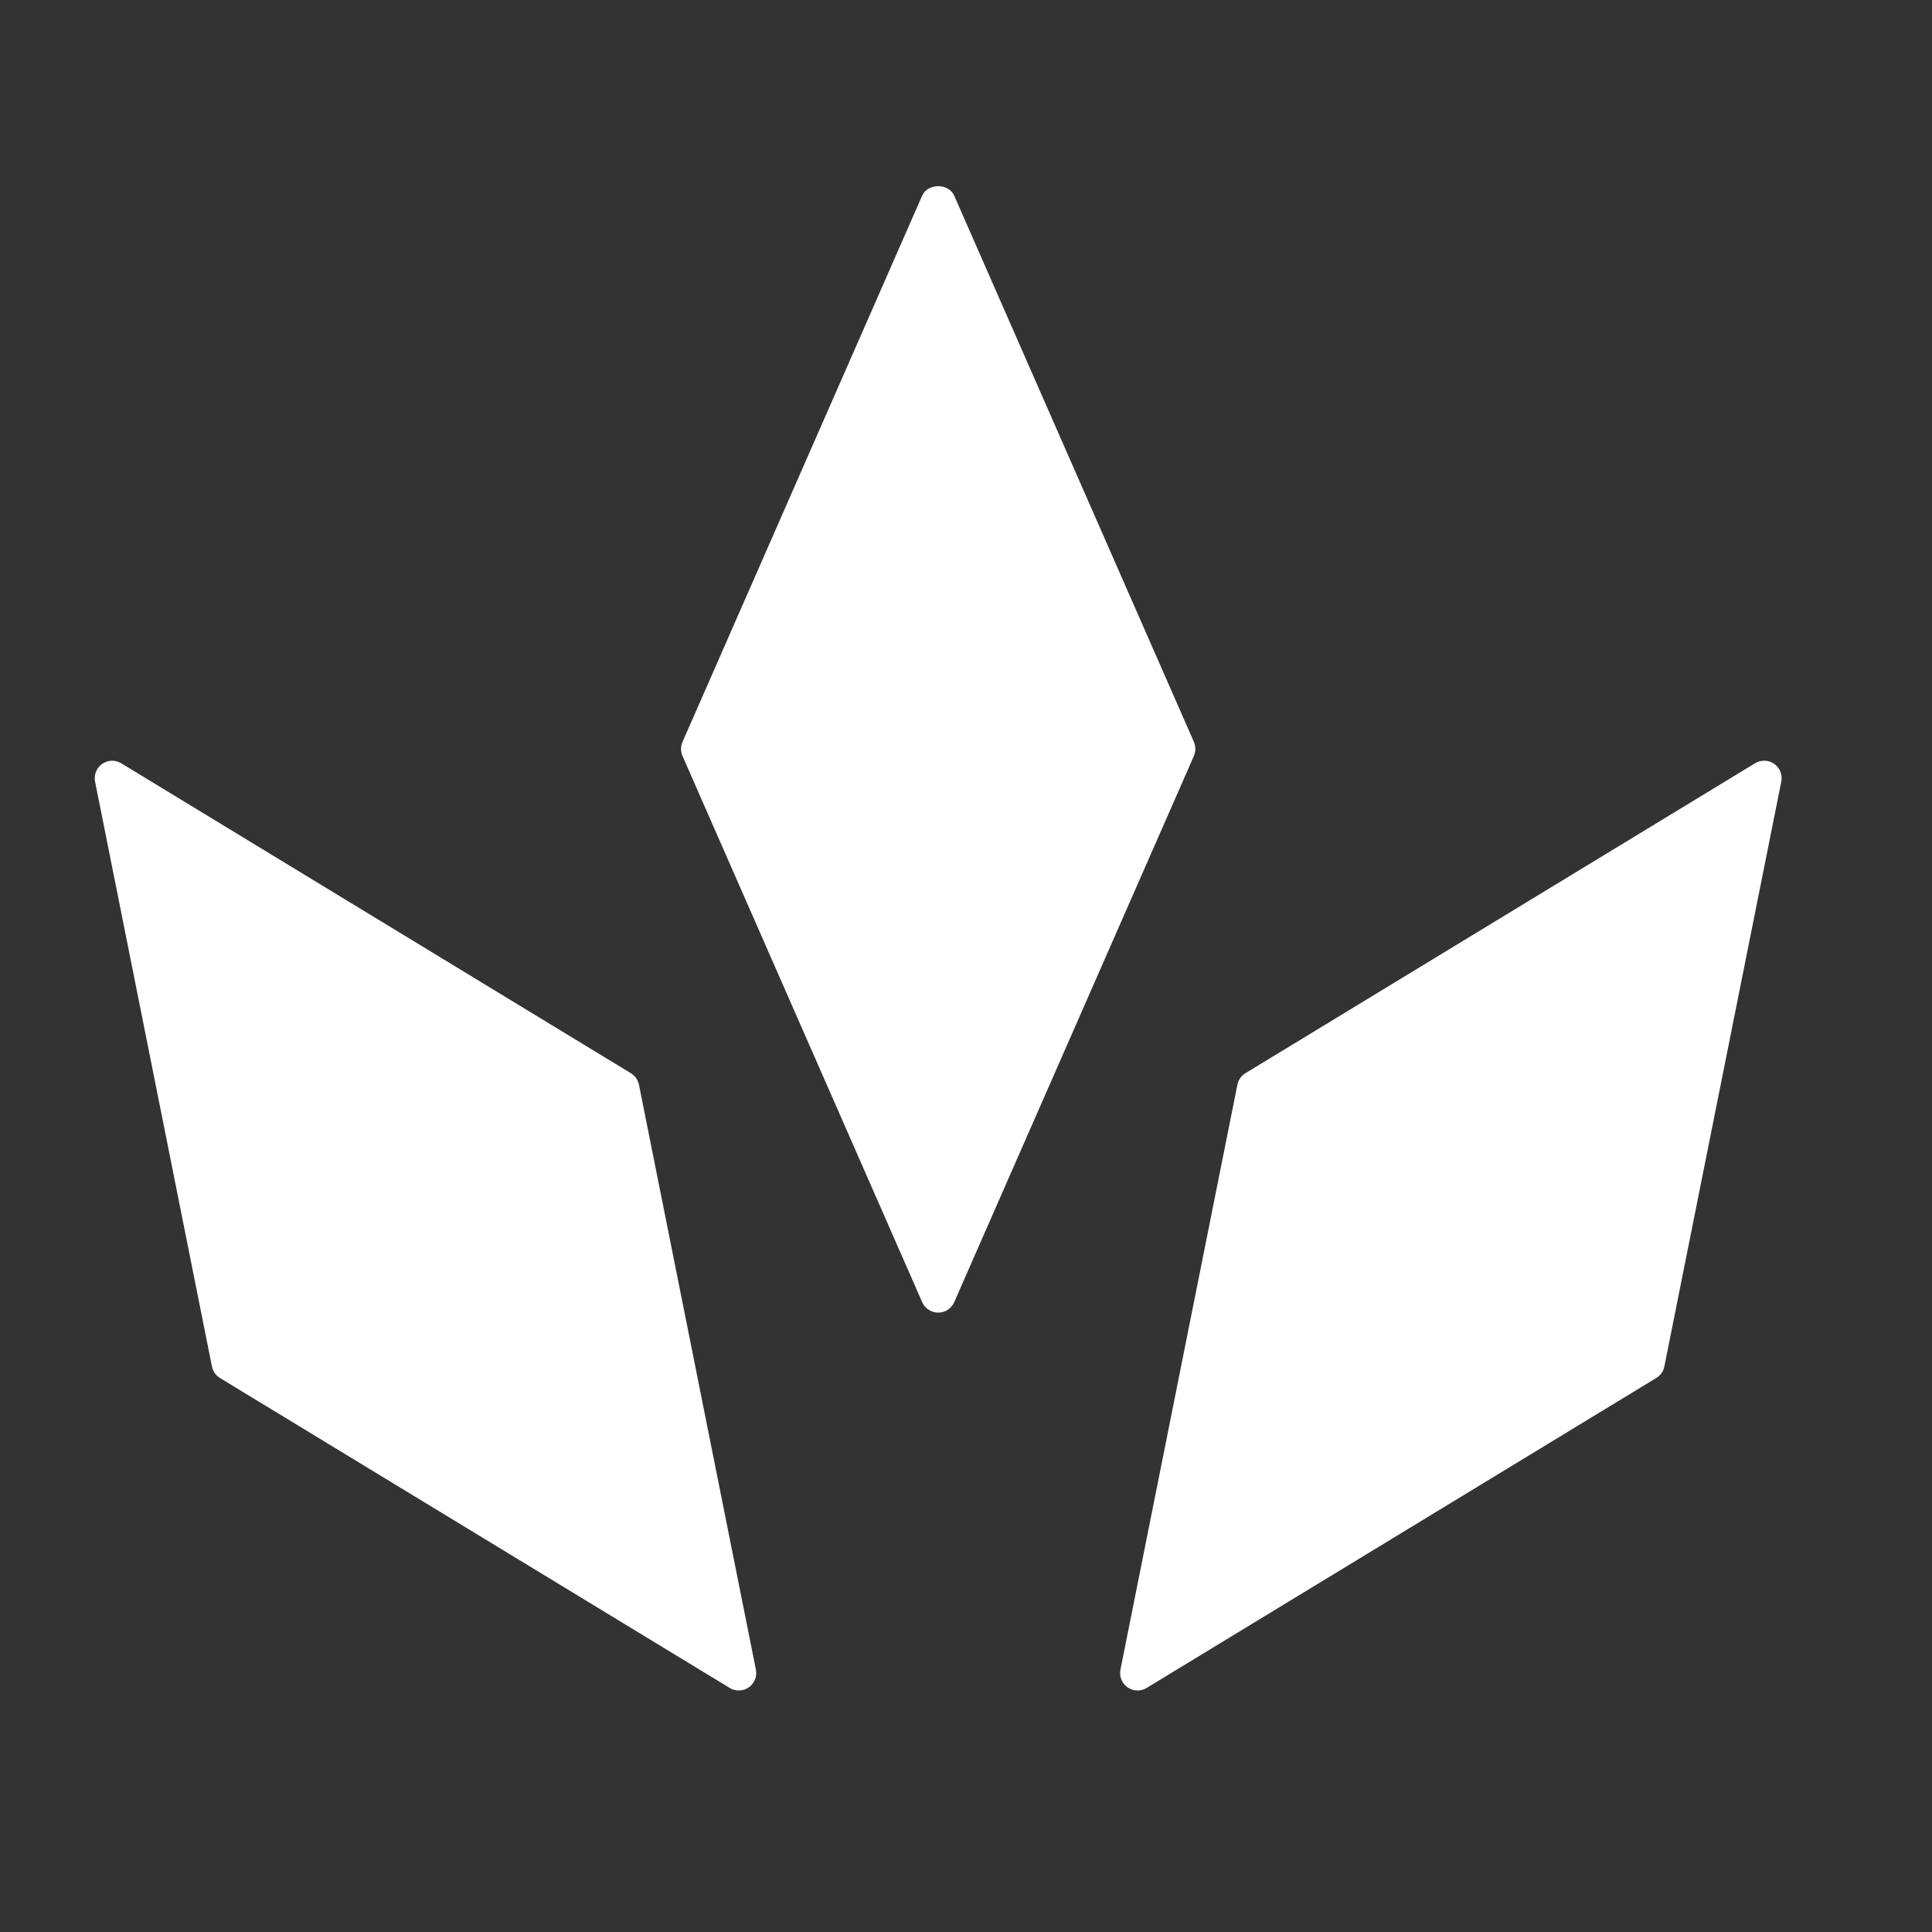
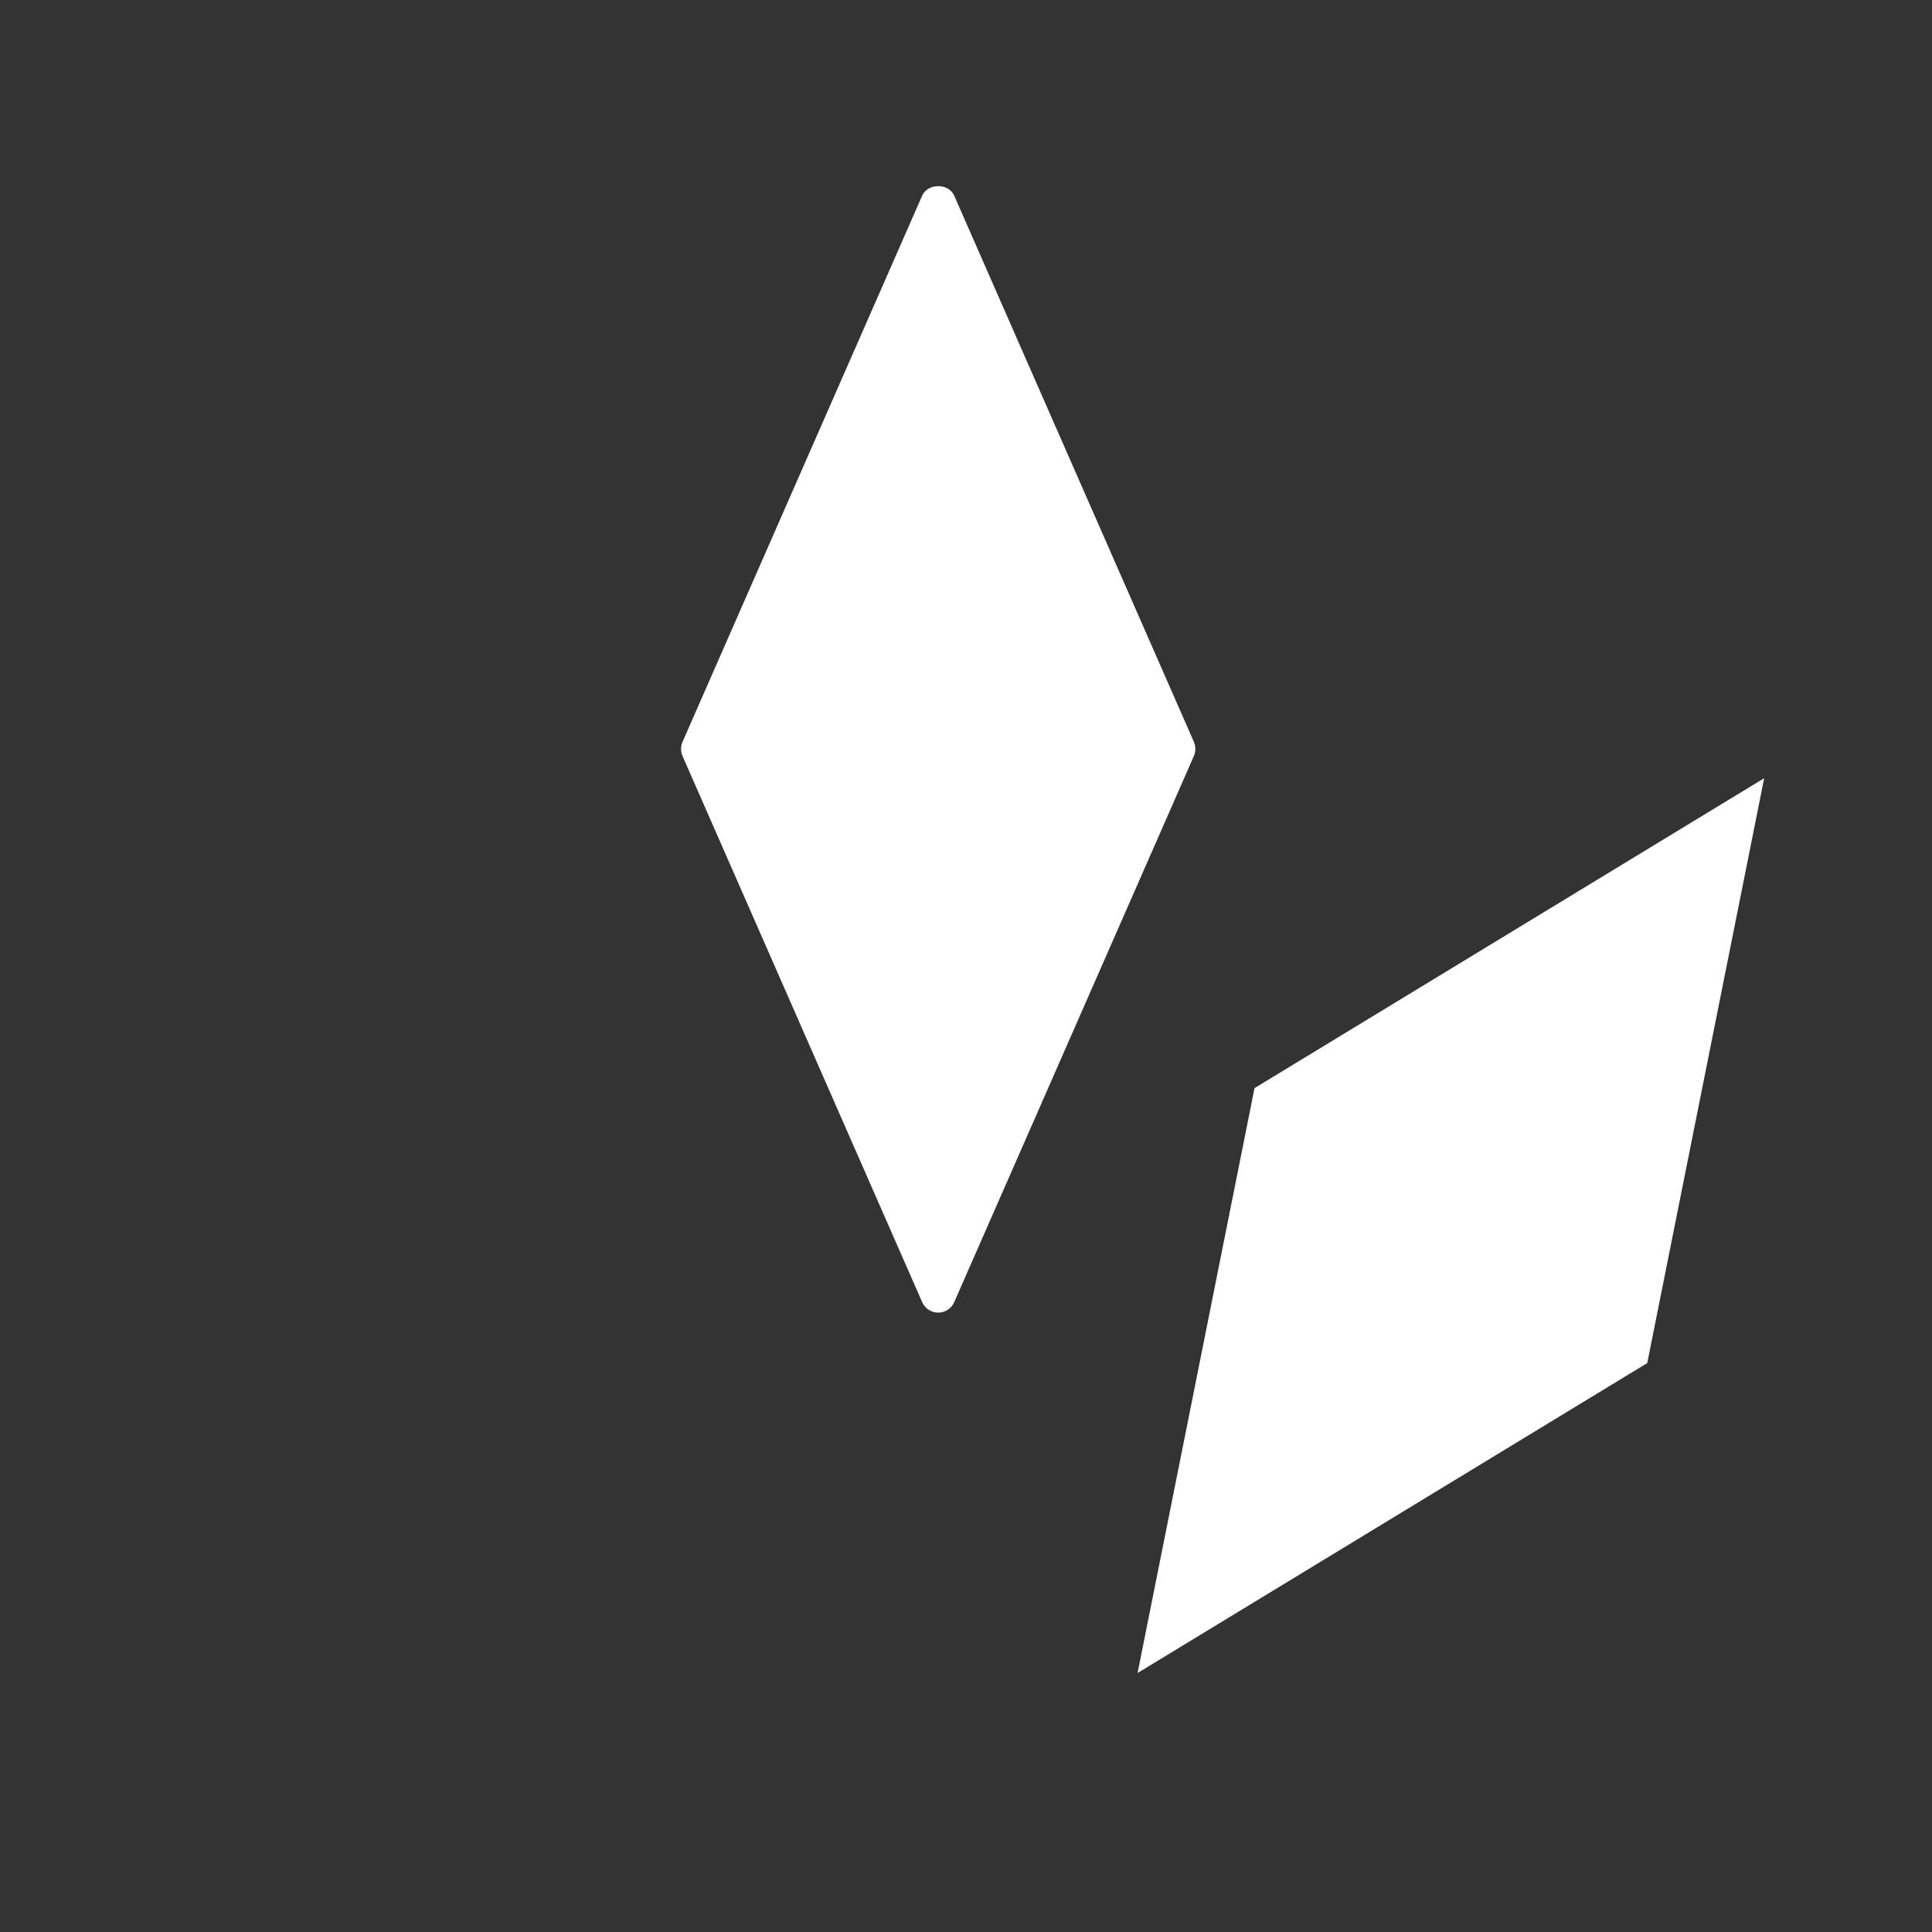
<svg xmlns="http://www.w3.org/2000/svg" version="1.1" id="Layer_1" x="0px" y="0px" viewBox="0 0 399.33 399.33" style="enable-background:new 0 0 399.33 399.33;" xml:space="preserve">
  <rect x="0" y="0" width="399.33" height="399.33" fill="#333333" stroke="none" />
  <style type="text/css">
	.st0{fill:#FFFFFF;}
	.st1{fill:#CAA3CD;}
	.st2{fill:#8DCFE3;}
	.st3{fill:#AED591;}
	.st4{fill:#192F59;}
</style>
  <g>
    <g>
      <g>
        <polygon class="st0" points="193.92,267.69 144.37,154.8 193.92,41.91 243.46,154.8    " />
        <path class="st0" d="M193.92,271.31c-1.43,0-2.74-0.85-3.31-2.16l-49.54-112.89c-0.4-0.93-0.4-1.98,0-2.91L190.6,40.45     c1.16-2.63,5.47-2.63,6.63,0l49.54,112.89c0.4,0.93,0.4,1.98,0,2.91l-49.54,112.89C196.65,270.46,195.35,271.31,193.92,271.31z      M148.32,154.8l45.59,103.89l45.59-103.89L193.92,50.91L148.32,154.8z" />
      </g>
    </g>
    <g>
-       <polygon class="st0" points="152.7,345.8 47.36,281.74 23.19,160.85 128.53,224.91   " />
-       <path class="st0" d="M152.7,349.41c-0.65,0-1.3-0.17-1.88-0.53L45.48,284.83c-0.87-0.52-1.47-1.39-1.67-2.38L19.65,161.56    c-0.28-1.4,0.3-2.84,1.47-3.67c1.17-0.82,2.73-0.88,3.95-0.12l105.33,64.06c0.87,0.52,1.47,1.39,1.67,2.38l24.17,120.89    c0.28,1.4-0.3,2.84-1.47,3.67C154.15,349.2,153.42,349.41,152.7,349.41z M50.59,279.48l96.94,58.95L125.3,227.17l-96.94-58.95    L50.59,279.48z" />
-     </g>
+       </g>
    <g>
      <g>
        <polygon class="st0" points="235.13,345.8 259.3,224.91 364.64,160.85 340.47,281.74    " />
-         <path class="st0" d="M235.13,349.41c-0.73,0-1.45-0.22-2.07-0.65c-1.18-0.83-1.75-2.27-1.47-3.67l24.17-120.89     c0.2-0.99,0.8-1.86,1.67-2.38l105.33-64.06c1.23-0.75,2.79-0.7,3.95,0.12c1.18,0.83,1.75,2.27,1.47,3.67l-24.17,120.89     c-0.2,0.99-0.8,1.86-1.67,2.38l-105.33,64.06C236.44,349.24,235.78,349.41,235.13,349.41z M262.53,227.17L240.3,338.42     l96.94-58.95l22.24-111.25L262.53,227.17z" />
      </g>
    </g>
  </g>
</svg>